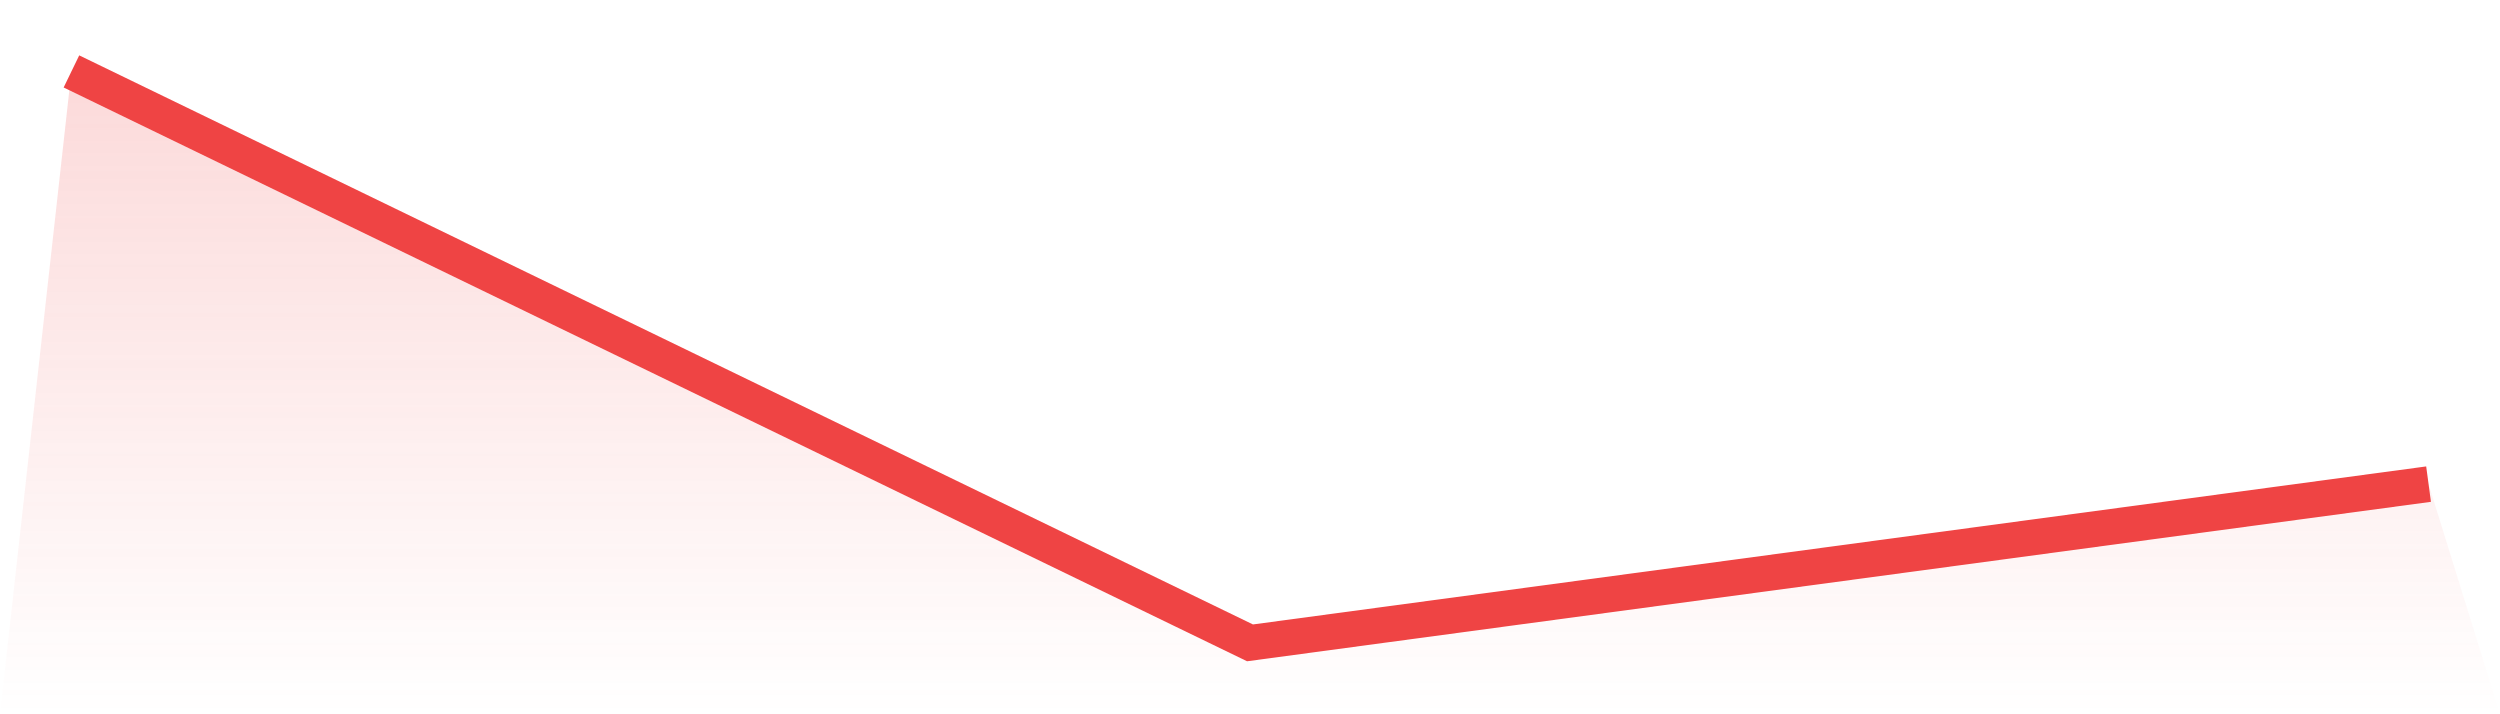
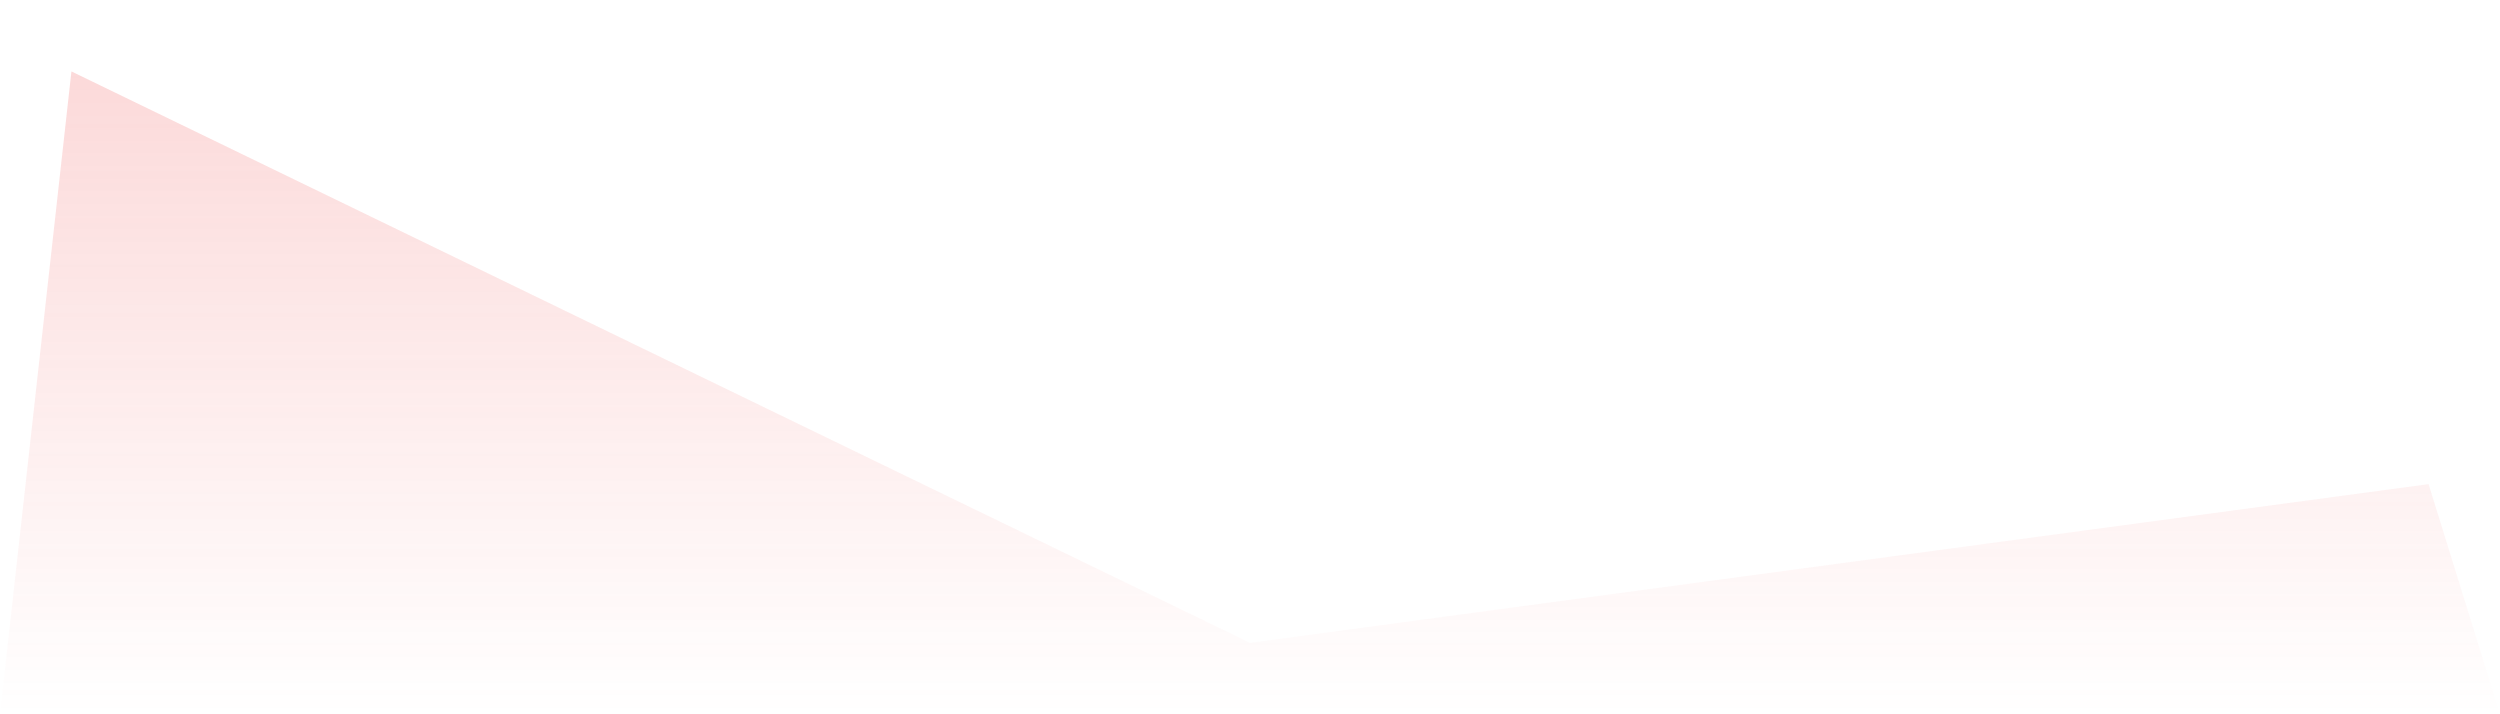
<svg xmlns="http://www.w3.org/2000/svg" viewBox="0 0 140 40">
  <defs>
    <linearGradient id="gradient" x1="0" x2="0" y1="0" y2="1">
      <stop offset="0%" stop-color="#ef4444" stop-opacity="0.2" />
      <stop offset="100%" stop-color="#ef4444" stop-opacity="0" />
    </linearGradient>
  </defs>
  <path d="M4,4 L4,4 L70,36 L136,27.111 L140,40 L0,40 z" fill="url(#gradient)" />
-   <path d="M4,4 L4,4 L70,36 L136,27.111" fill="none" stroke="#ef4444" stroke-width="2" />
</svg>